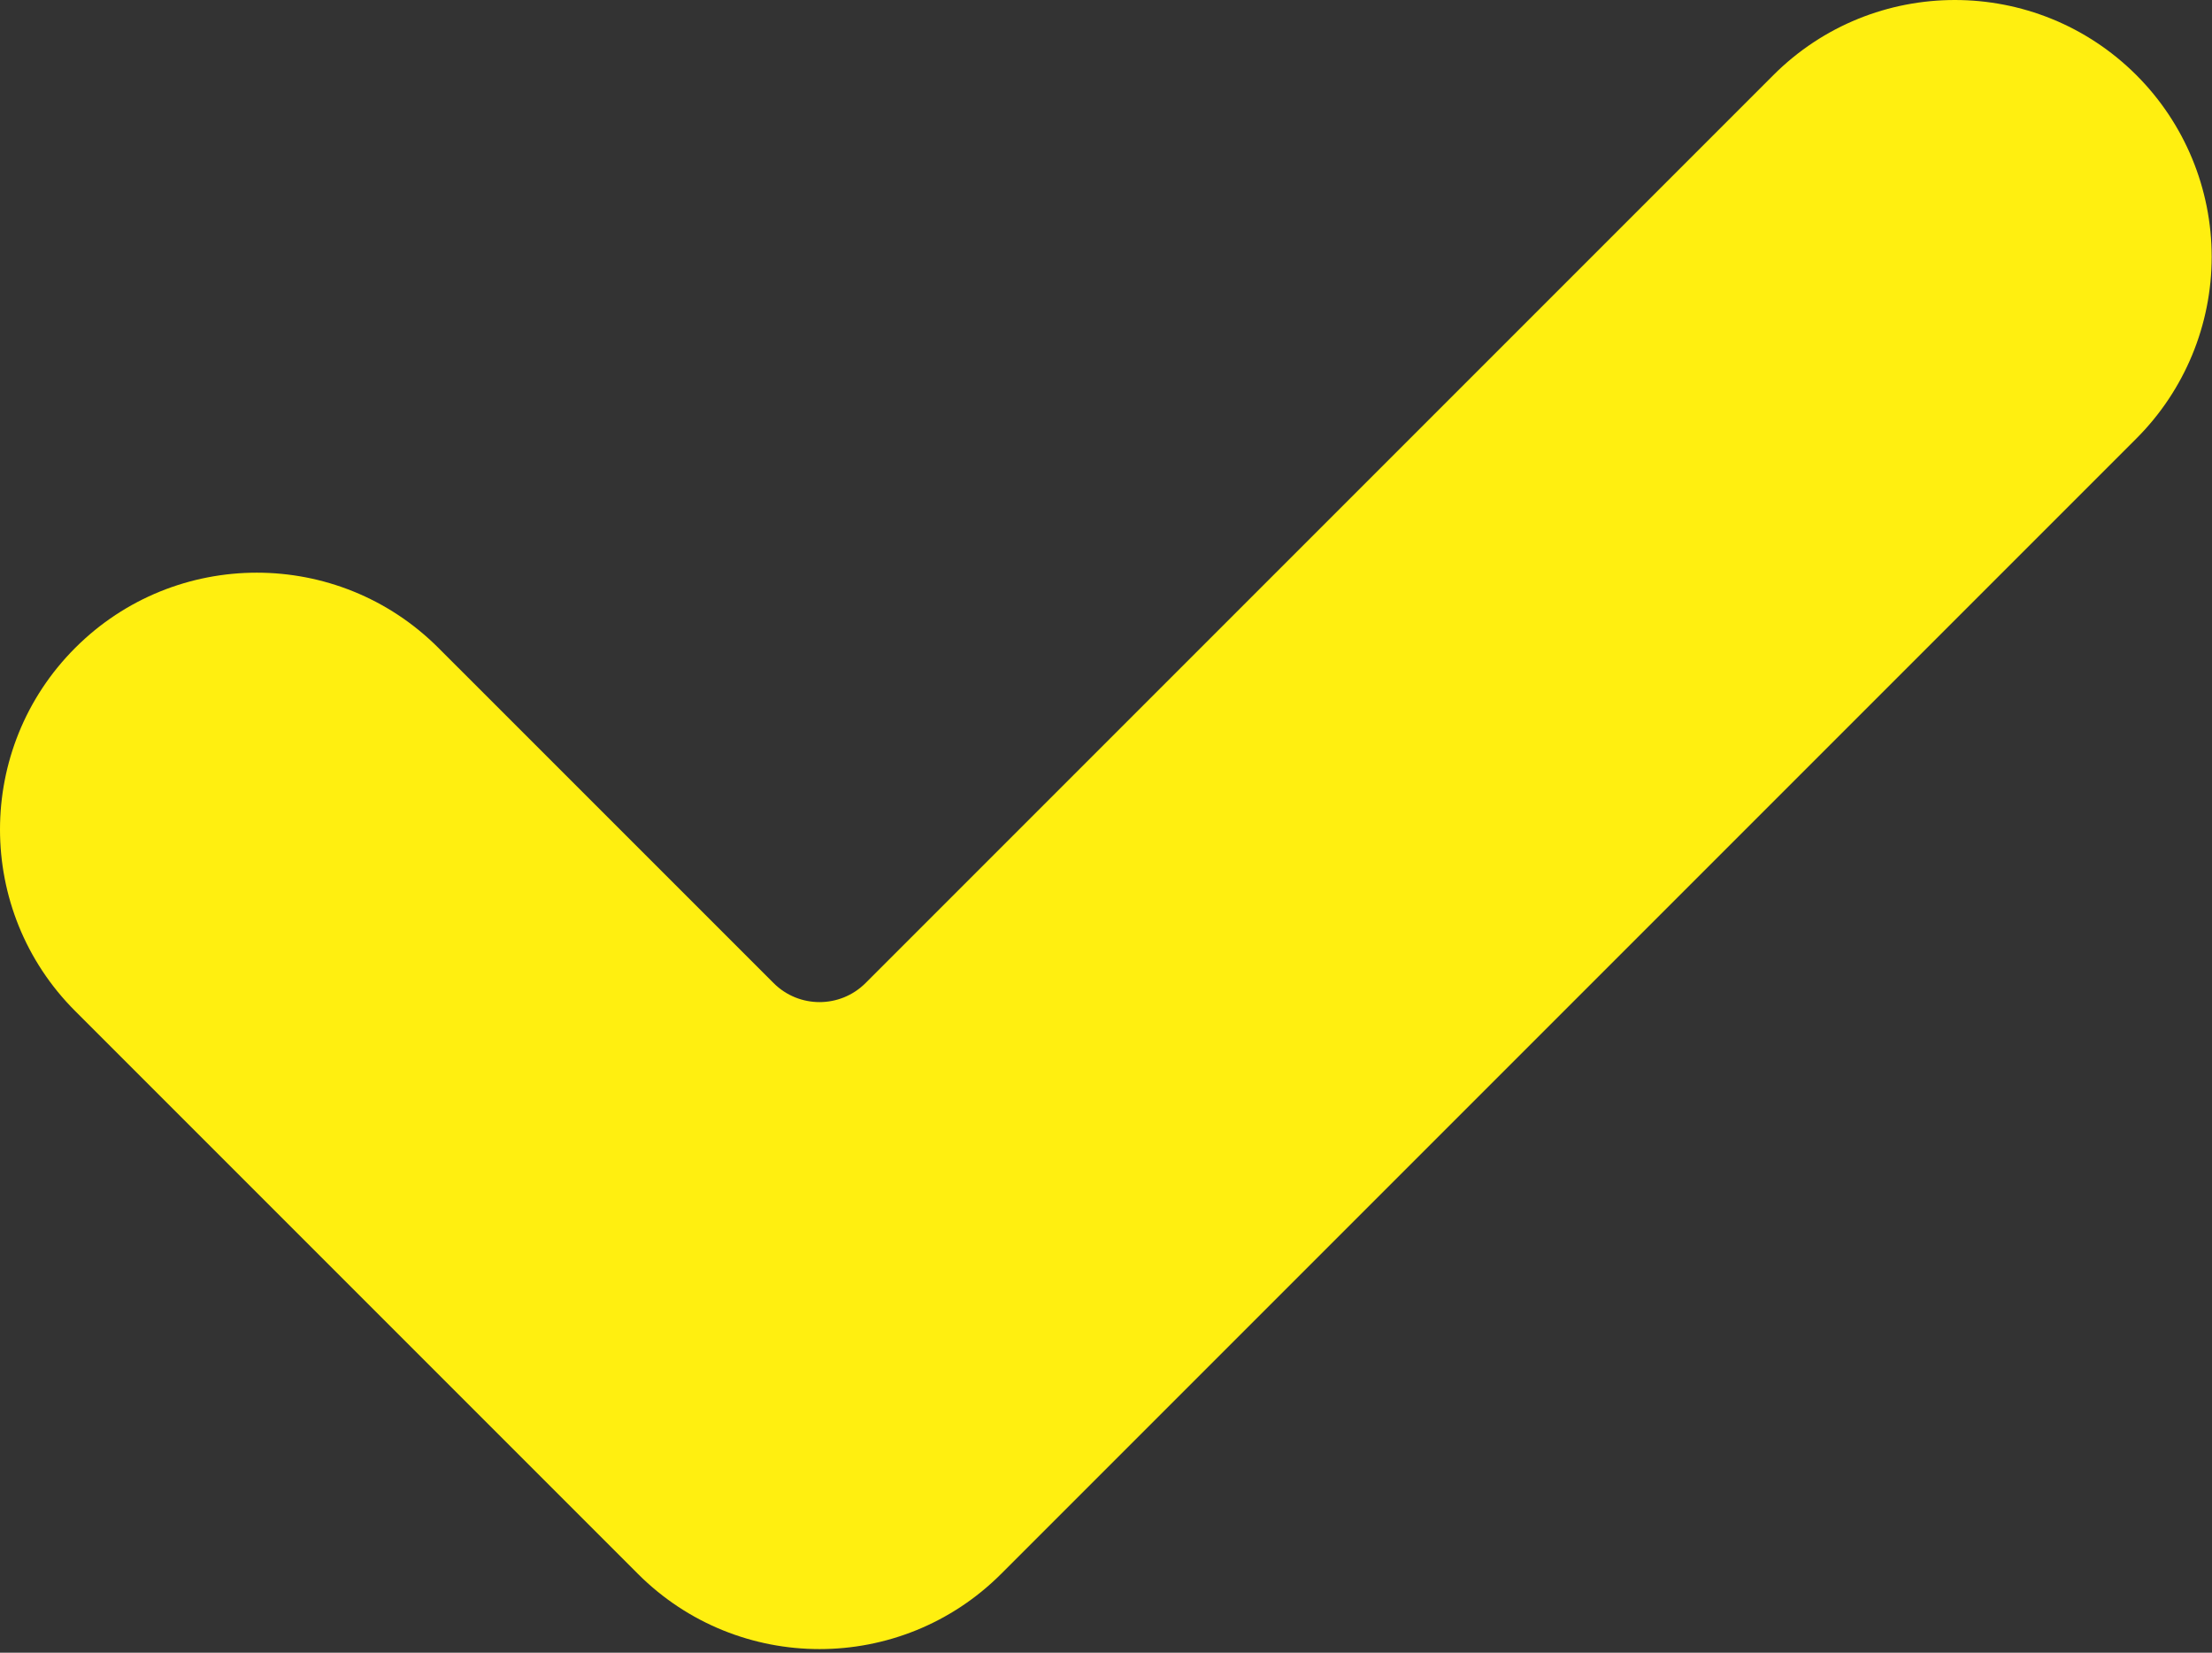
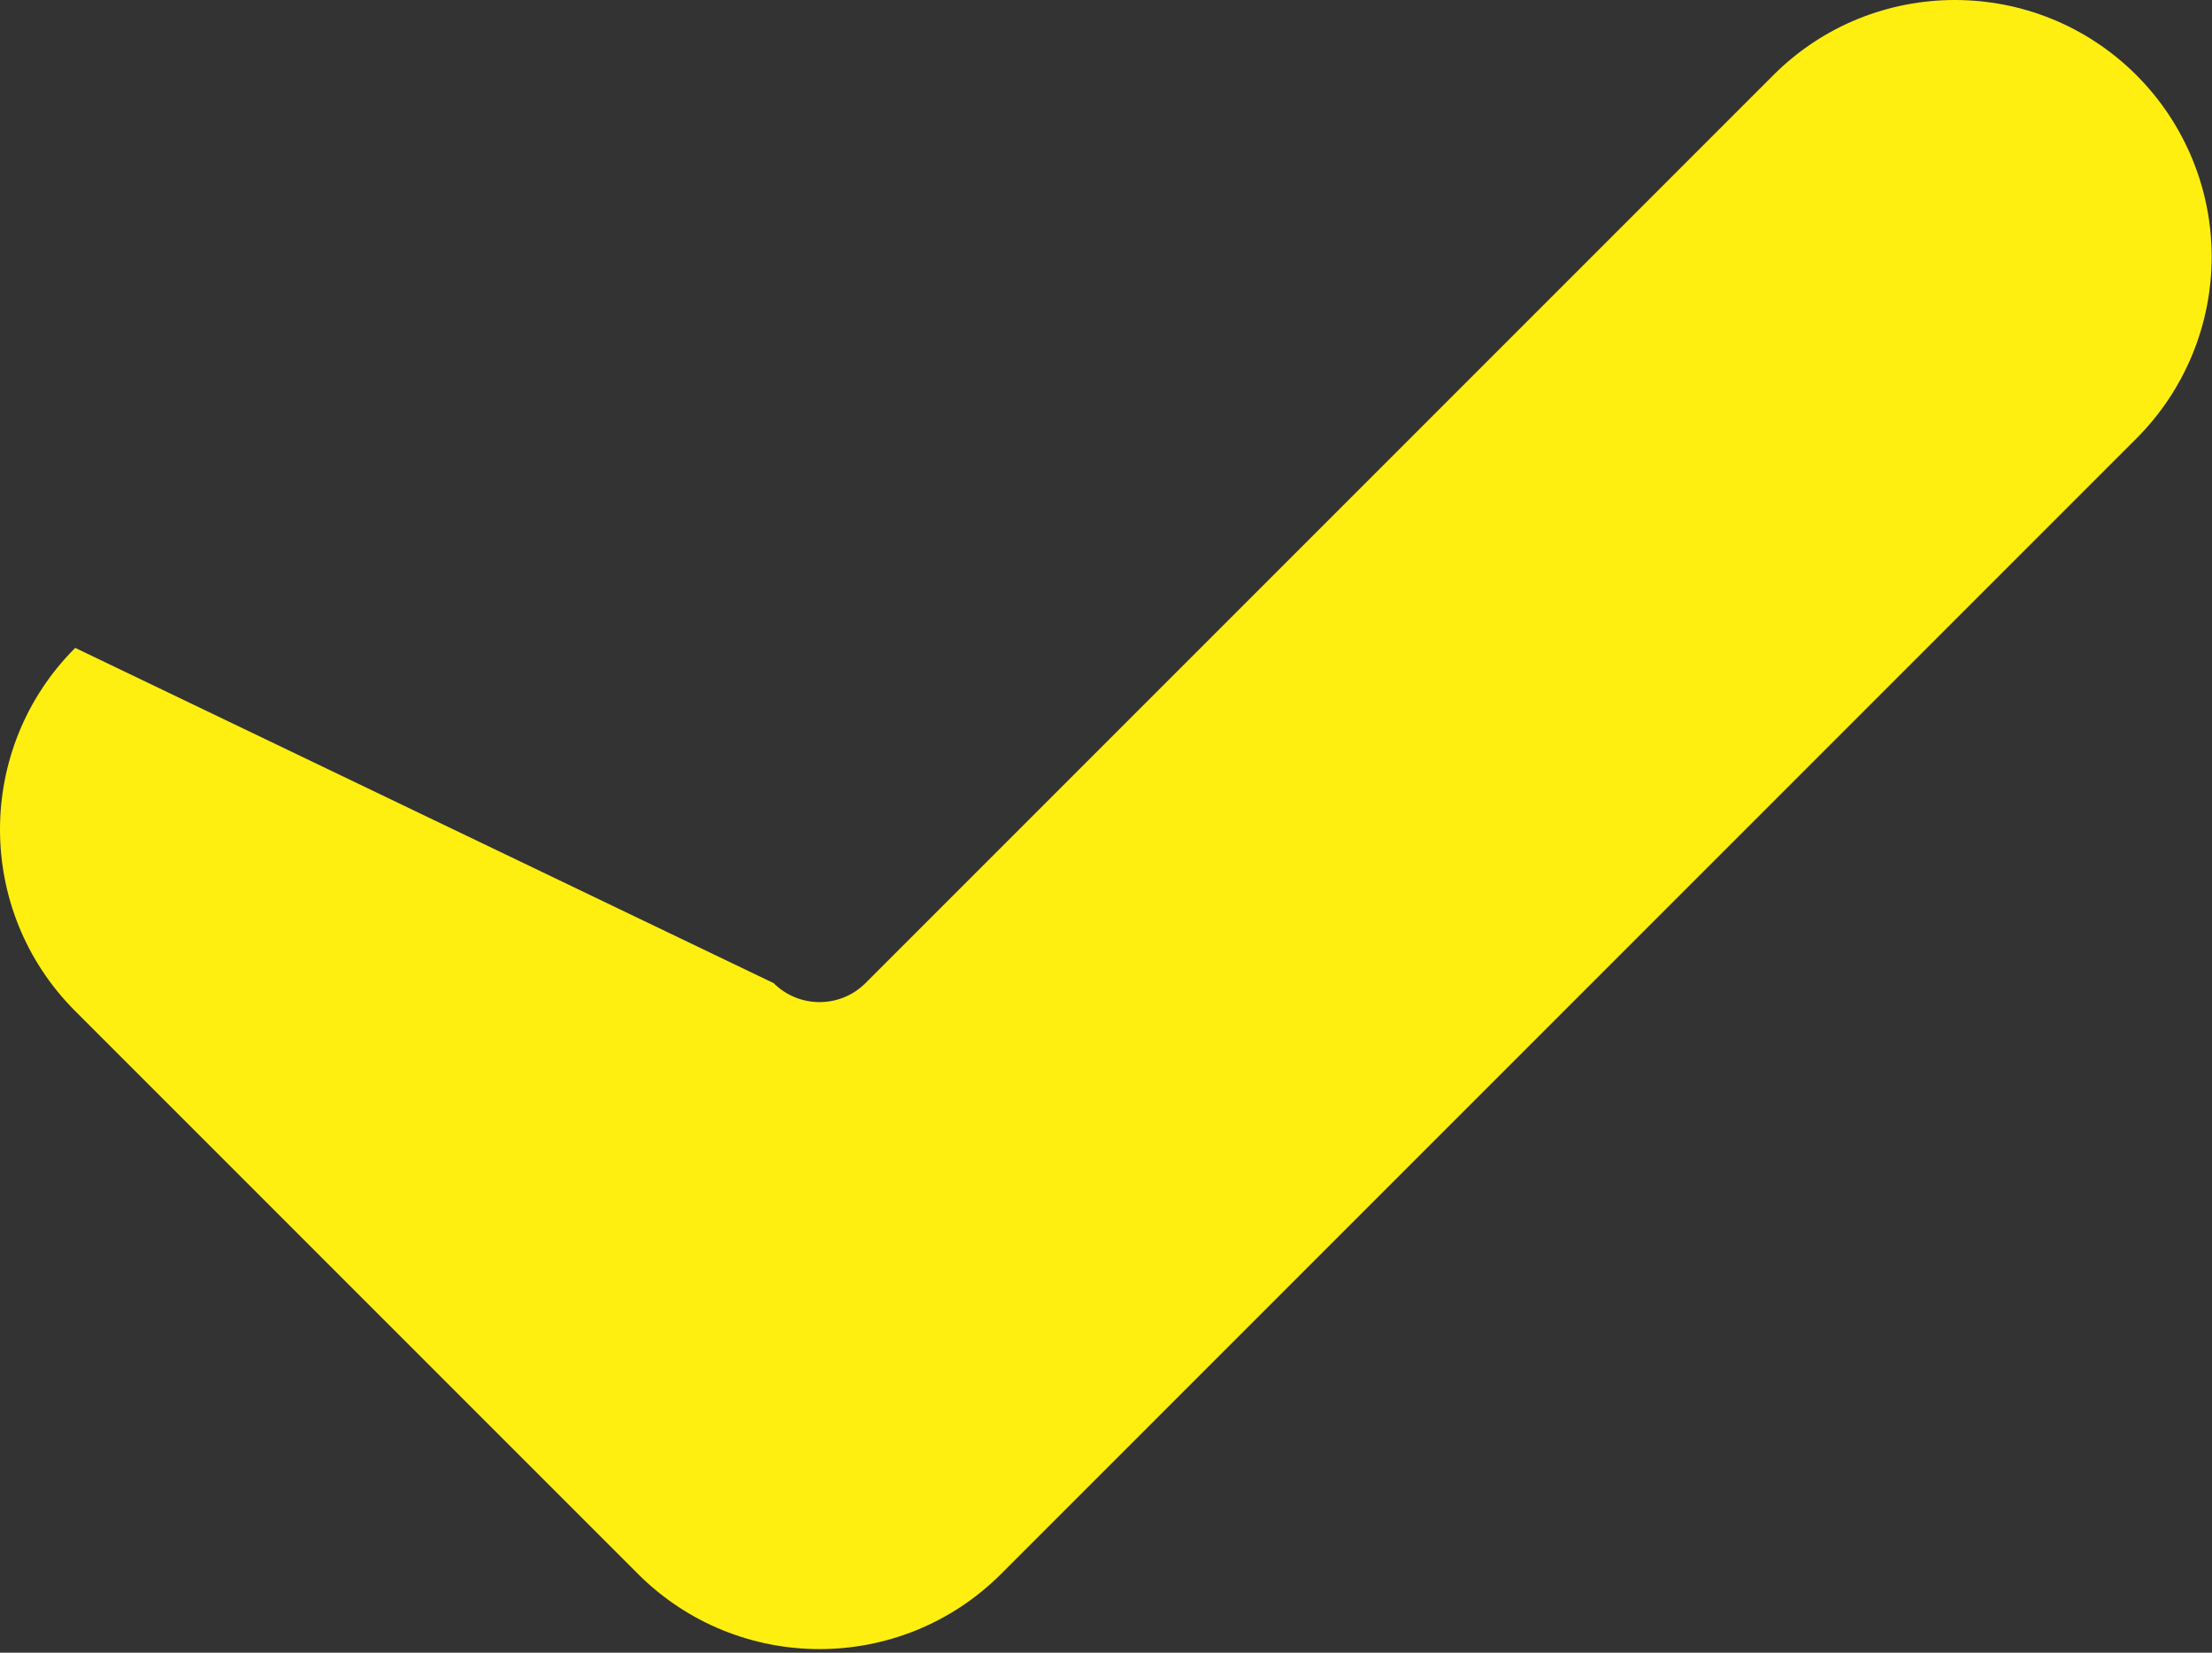
<svg xmlns="http://www.w3.org/2000/svg" width="427" height="319" viewBox="0 0 427 319" fill="none">
  <rect x="0" y="0" width="427" height="319" fill="#333333" stroke="none" />
-   <path d="M193.258 303.783C173.901 323.139 142.493 323.139 123.146 303.783L14.517 195.154C-4.839 175.807 -4.839 144.399 14.517 125.052C33.865 105.695 65.272 105.695 84.629 125.052L149.35 189.764C154.236 194.64 162.167 194.64 167.063 189.764L342.309 14.517C361.656 -4.839 393.064 -4.839 412.421 14.517C421.716 23.813 426.938 36.424 426.938 49.569C426.938 62.713 421.716 75.324 412.421 84.62L193.258 303.783Z" fill="#FFEF10" />
+   <path d="M193.258 303.783C173.901 323.139 142.493 323.139 123.146 303.783L14.517 195.154C-4.839 175.807 -4.839 144.399 14.517 125.052L149.35 189.764C154.236 194.64 162.167 194.64 167.063 189.764L342.309 14.517C361.656 -4.839 393.064 -4.839 412.421 14.517C421.716 23.813 426.938 36.424 426.938 49.569C426.938 62.713 421.716 75.324 412.421 84.62L193.258 303.783Z" fill="#FFEF10" />
</svg>